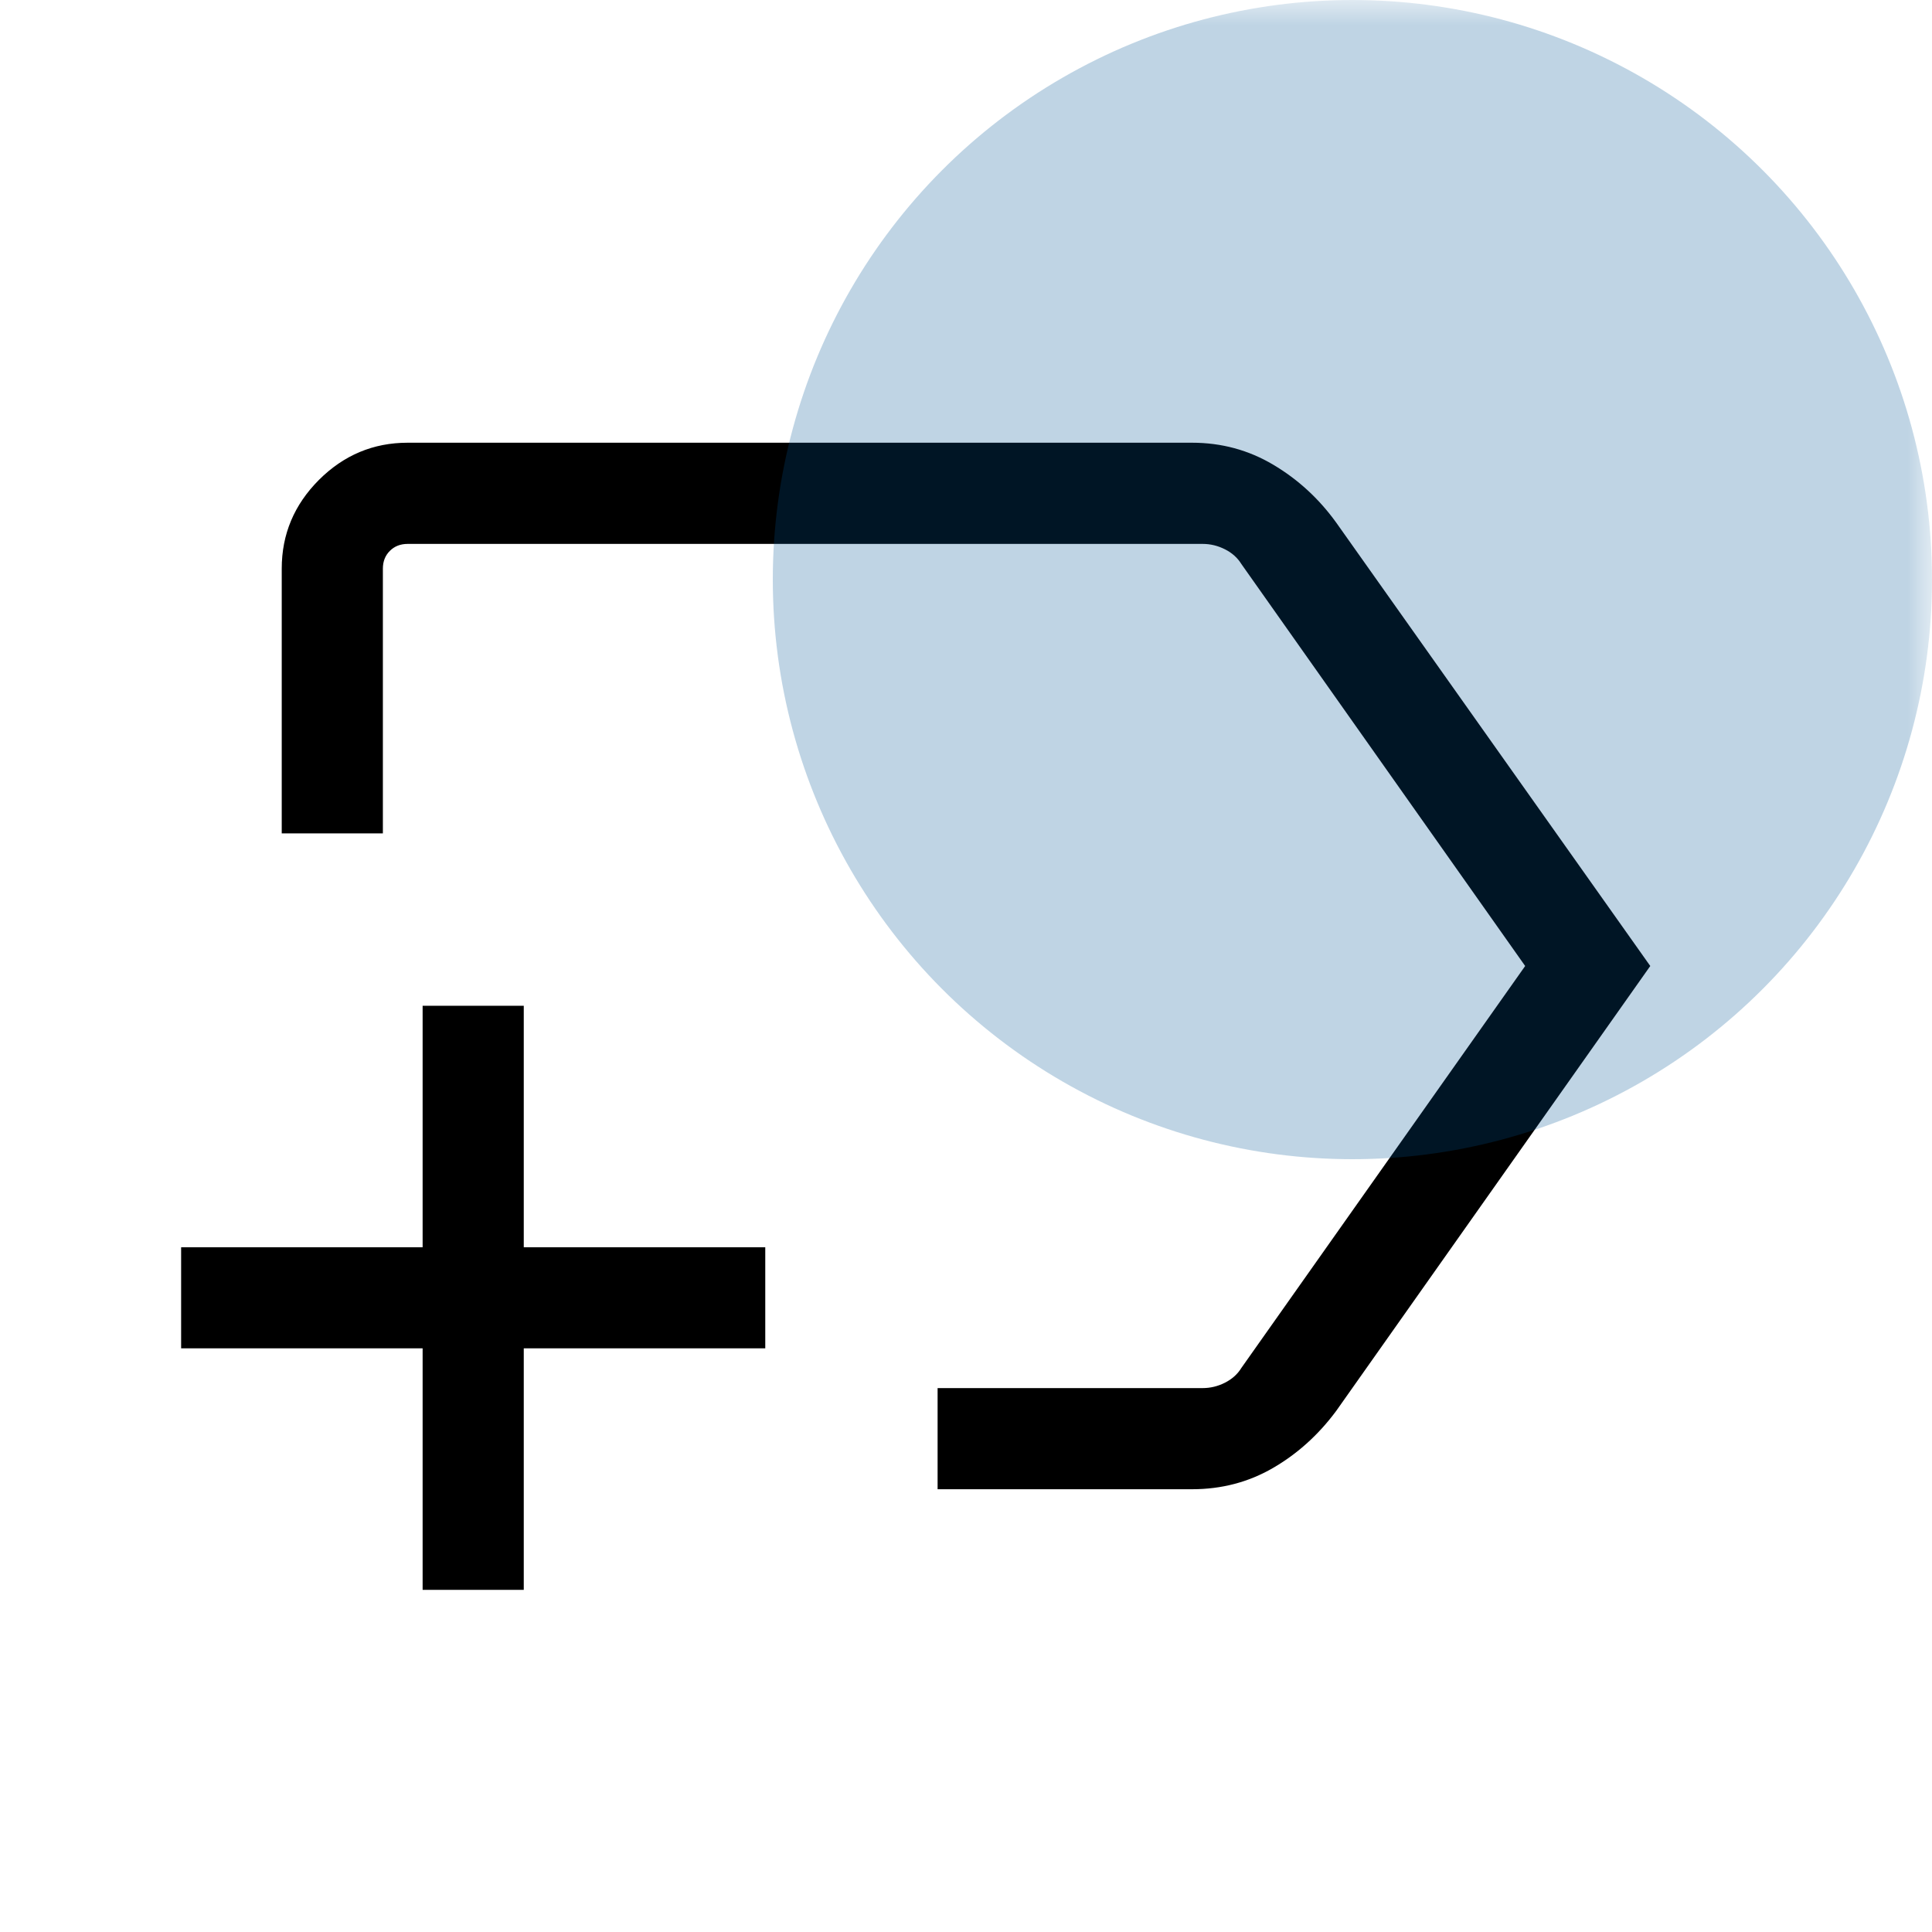
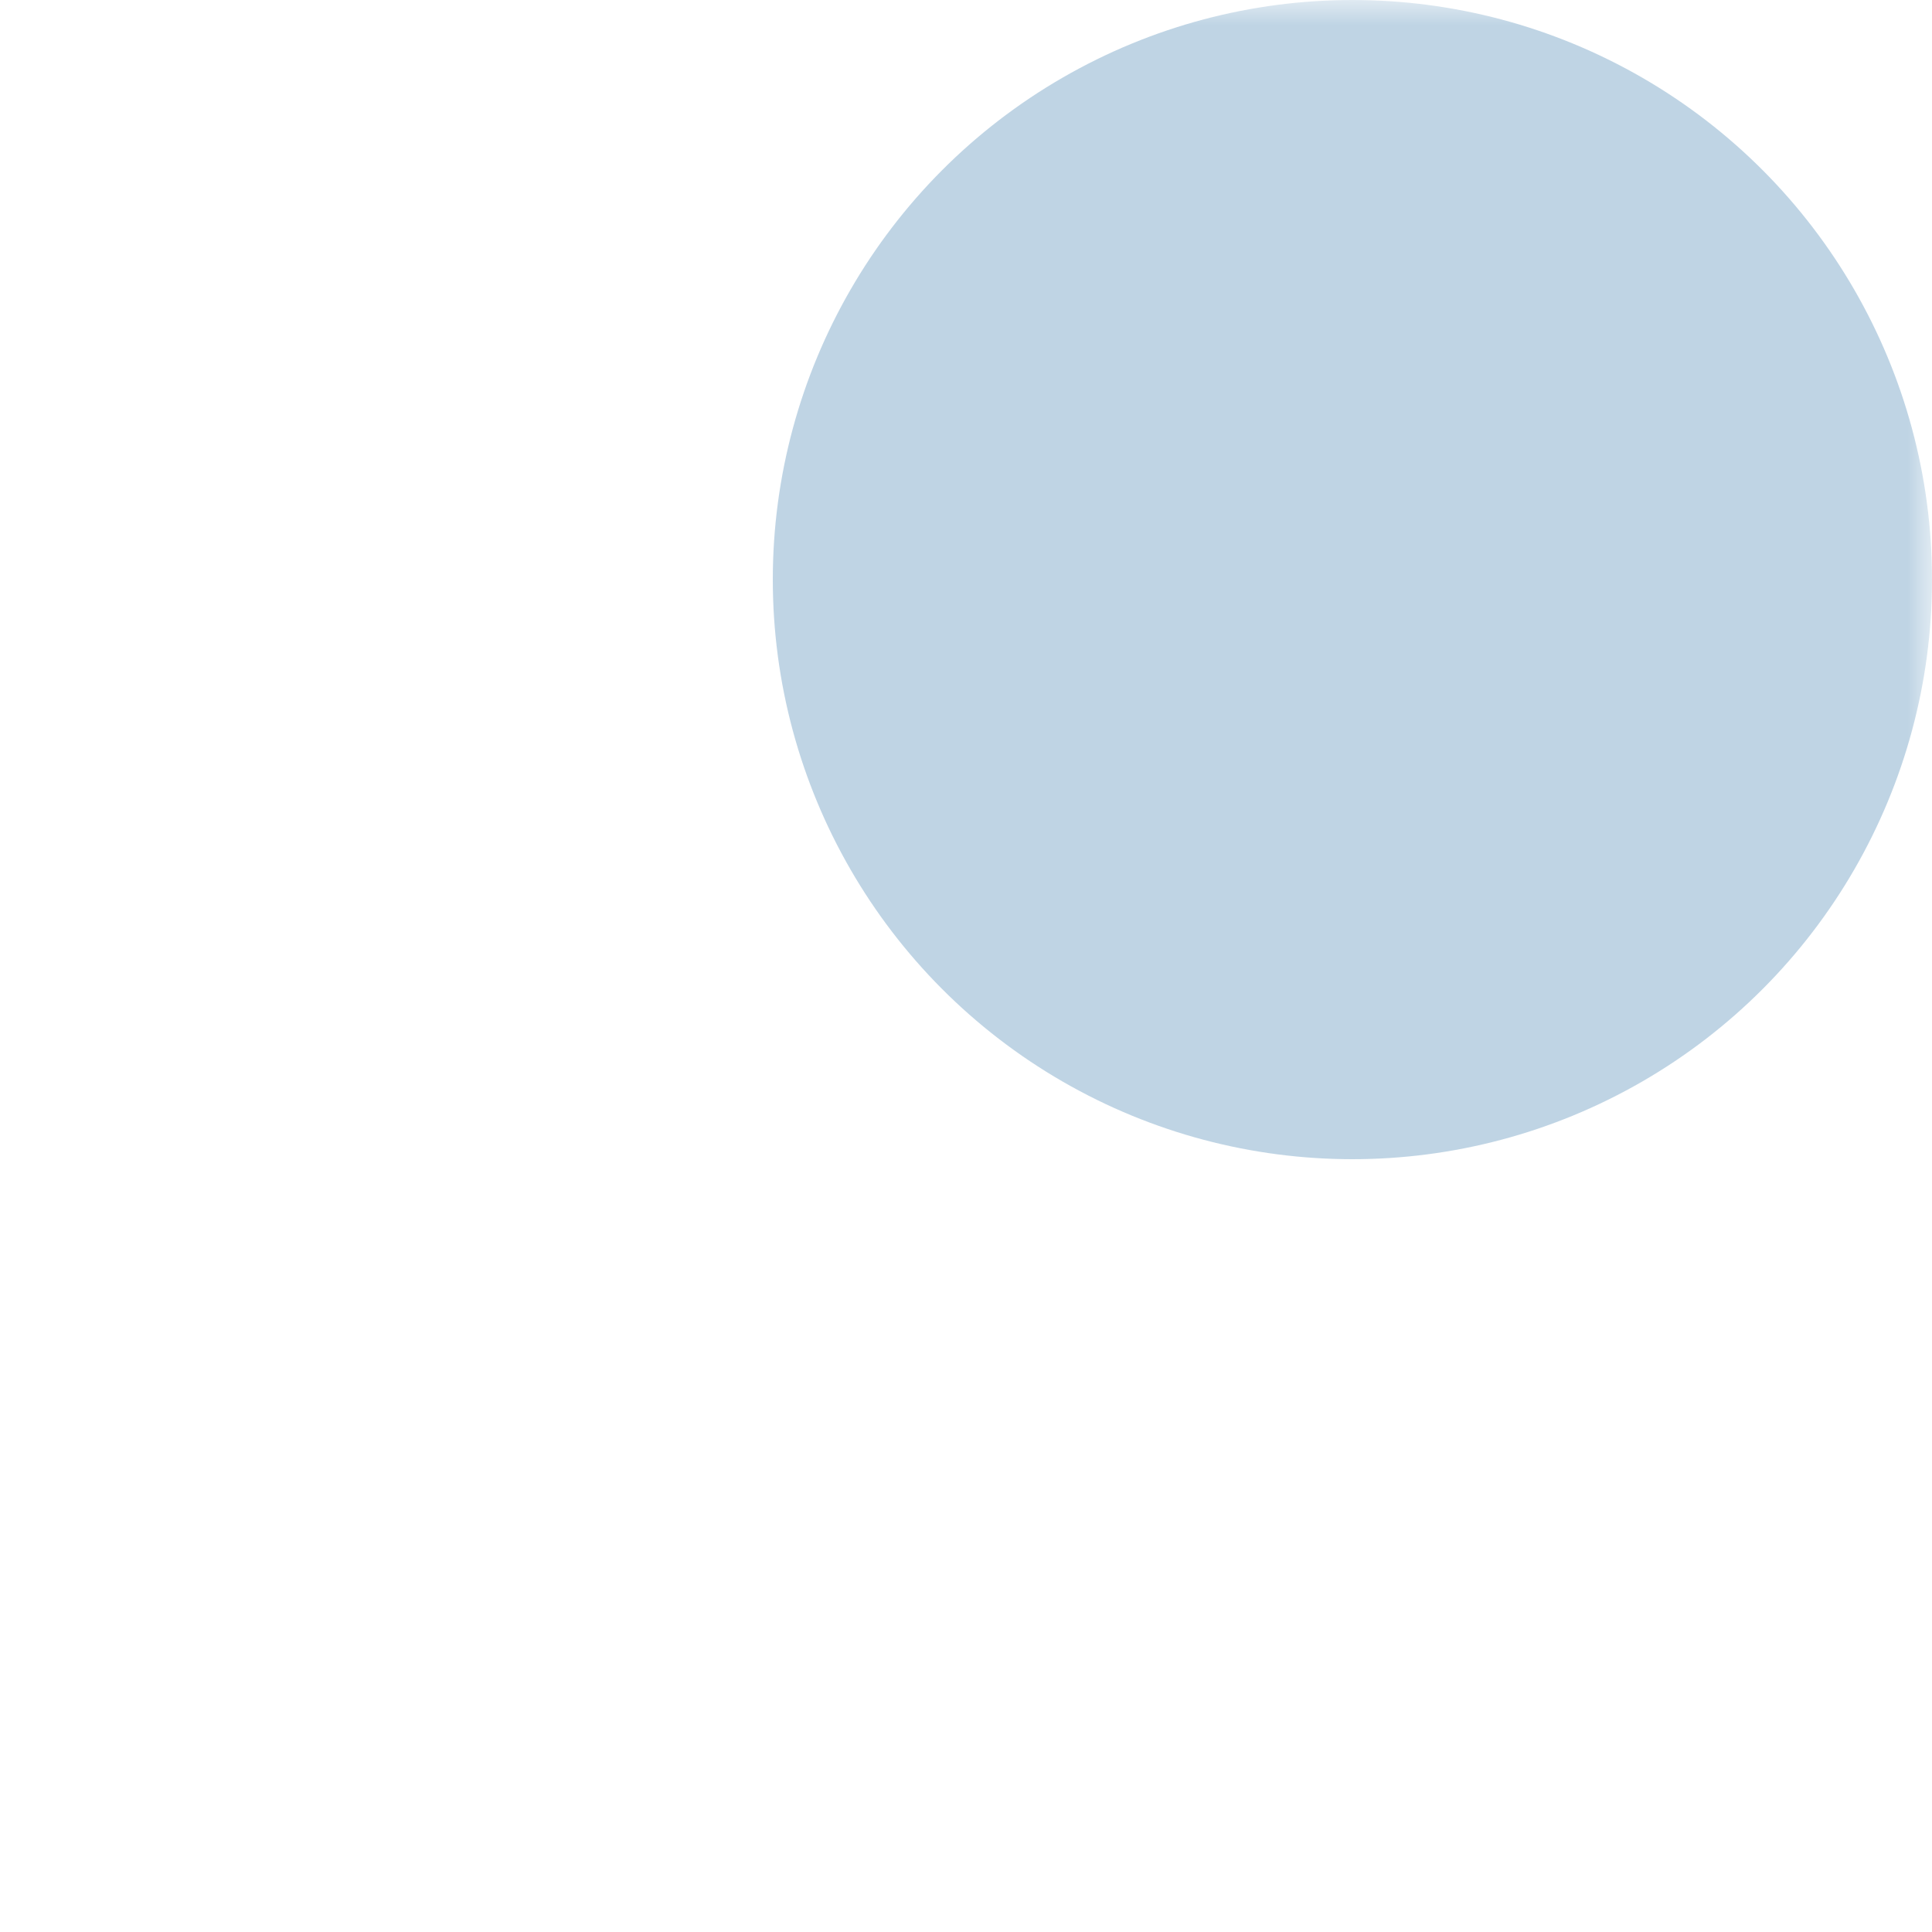
<svg xmlns="http://www.w3.org/2000/svg" width="40" height="40" viewBox="0 0 40 40" fill="none">
  <mask id="mask0_91_722" style="mask-type:alpha" maskUnits="userSpaceOnUse" x="0" y="0" width="40" height="40">
    <rect width="40" height="40" fill="#D9D9D9" />
  </mask>
  <g mask="url(#mask0_91_722)">
-     <path d="M19.412 30.833V28.739H24.899C25.06 28.739 25.214 28.702 25.362 28.627C25.509 28.552 25.622 28.451 25.701 28.322L31.577 20L25.701 11.677C25.622 11.549 25.509 11.447 25.362 11.373C25.214 11.298 25.06 11.261 24.899 11.261H8.44C8.291 11.261 8.168 11.309 8.072 11.405C7.975 11.501 7.927 11.624 7.927 11.773V17.254H5.833V11.773C5.833 11.062 6.09 10.45 6.603 9.936C7.117 9.423 7.729 9.166 8.44 9.166H24.679C25.29 9.166 25.851 9.318 26.362 9.622C26.873 9.925 27.308 10.325 27.665 10.82L34.167 20L27.665 29.211C27.297 29.707 26.86 30.101 26.354 30.394C25.848 30.687 25.29 30.833 24.679 30.833H19.412ZM8.75 32.916V27.916H3.75V25.823H8.75V20.823H10.844V25.823H15.844V27.916H10.844V32.916H8.75Z" fill="black" />
    <circle opacity="0.25" cx="28" cy="12" r="12" fill="#015497" />
  </g>
</svg>